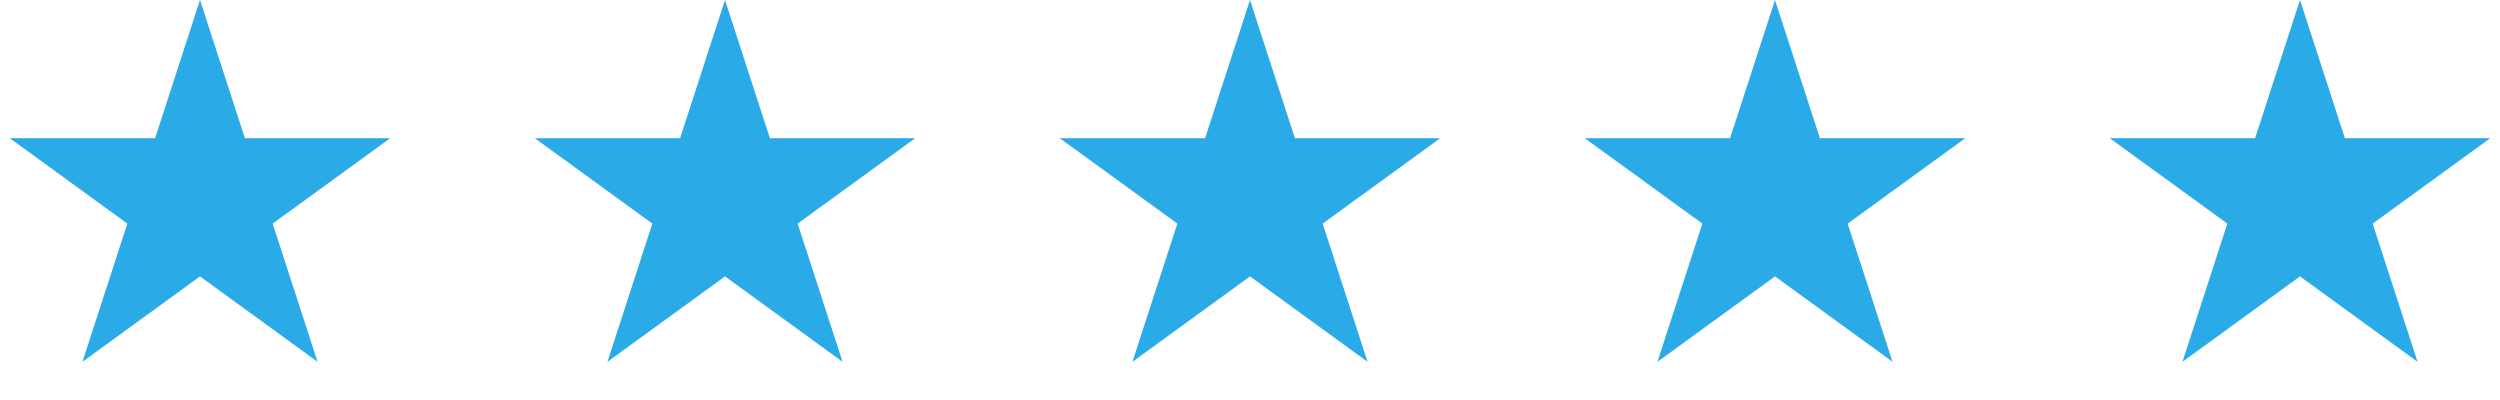
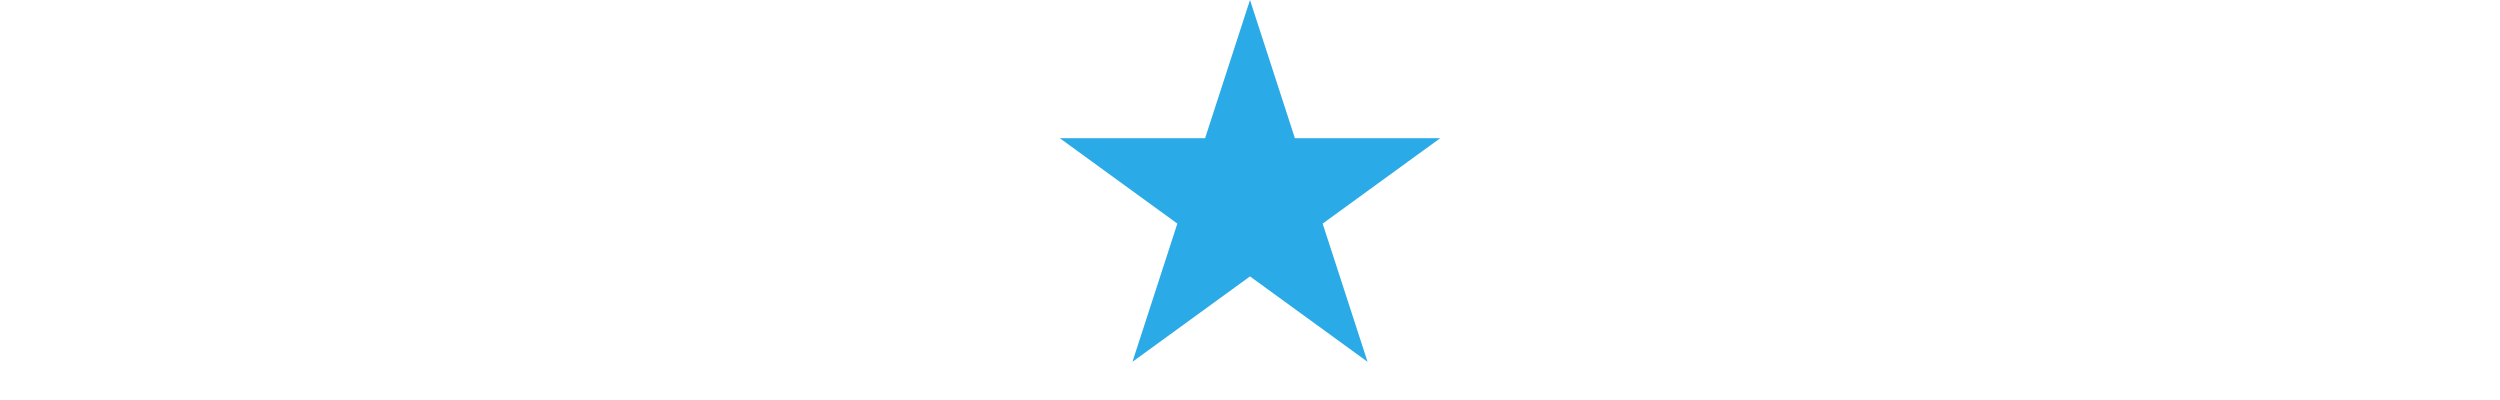
<svg xmlns="http://www.w3.org/2000/svg" width="100" height="16" viewBox="0 0 100 16" fill="none">
-   <path d="M8 0L9.796 5.528H15.608L10.906 8.944L12.702 14.472L8 11.056L3.298 14.472L5.094 8.944L0.392 5.528H6.204L8 0Z" fill="#2AAAE6" />
-   <path d="M29 0L30.796 5.528H36.608L31.906 8.944L33.702 14.472L29 11.056L24.298 14.472L26.094 8.944L21.392 5.528H27.204L29 0Z" fill="#2AAAE6" />
  <path d="M50 0L51.796 5.528H57.608L52.906 8.944L54.702 14.472L50 11.056L45.298 14.472L47.094 8.944L42.392 5.528H48.204L50 0Z" fill="#2AAAE6" />
-   <path d="M71 0L72.796 5.528H78.609L73.906 8.944L75.702 14.472L71 11.056L66.298 14.472L68.094 8.944L63.392 5.528H69.204L71 0Z" fill="#2AAAE6" />
-   <path d="M92 0L93.796 5.528H99.609L94.906 8.944L96.702 14.472L92 11.056L87.298 14.472L89.094 8.944L84.391 5.528H90.204L92 0Z" fill="#2AAAE6" />
</svg>